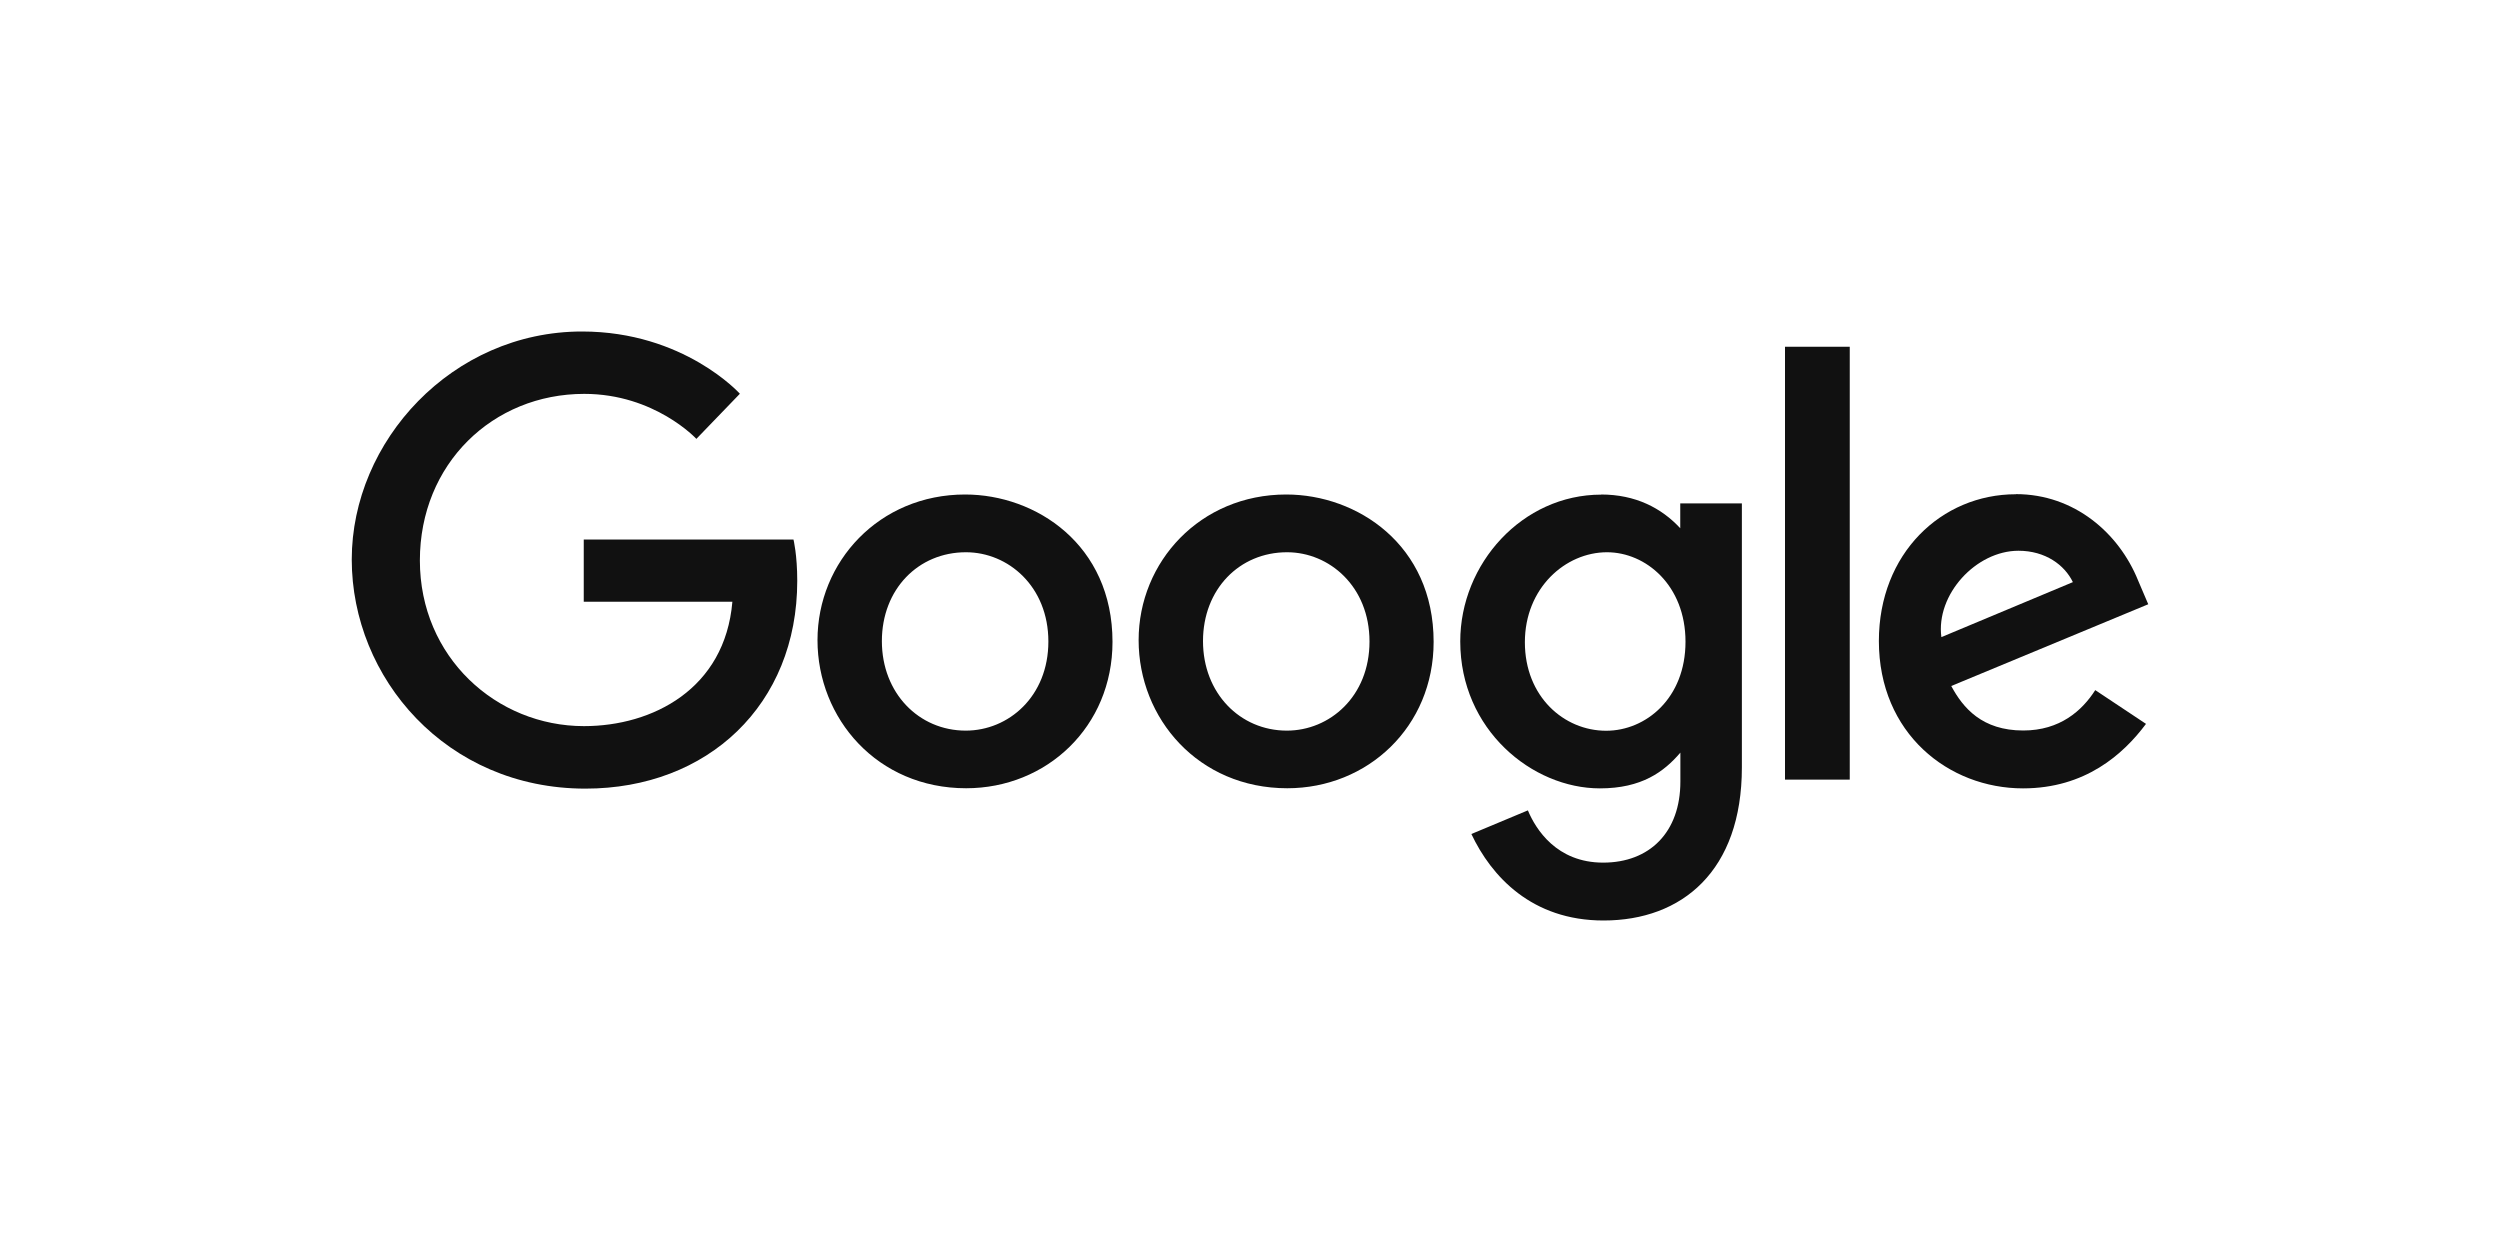
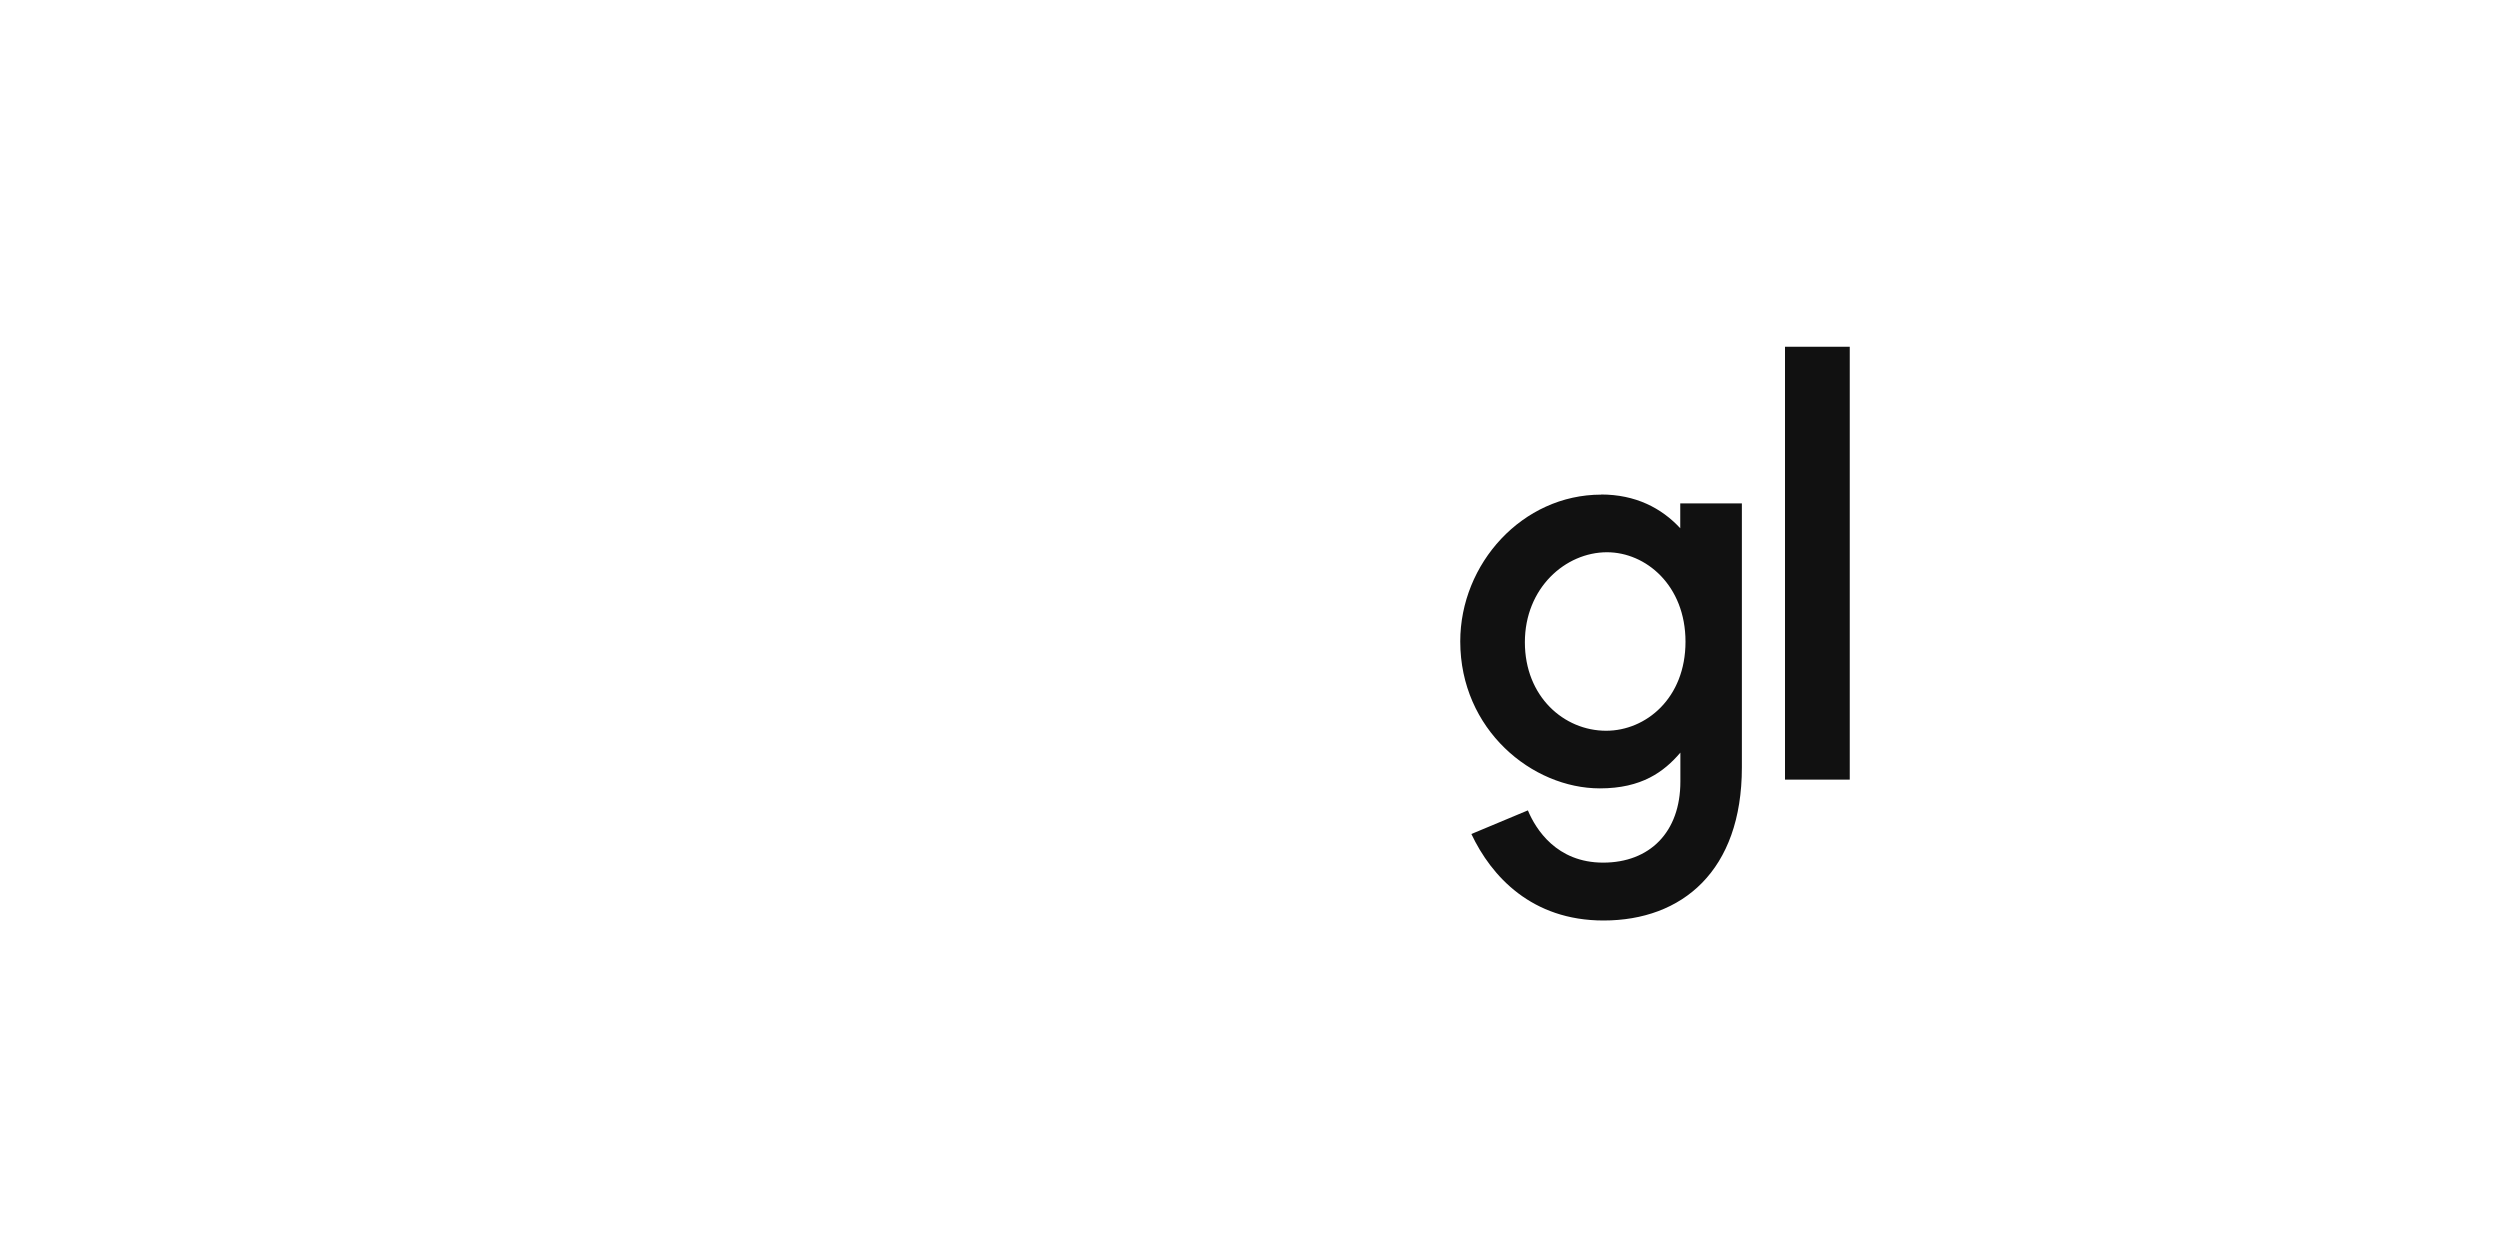
<svg xmlns="http://www.w3.org/2000/svg" id="Layer_1" viewBox="0 0 200 100.17">
  <defs>
    <style>
      .cls-1 {
        fill: #111;
      }
    </style>
  </defs>
-   <path id="path2998" class="cls-1" d="M63.47,43.16h-16.77v4.98h11.89c-.59,6.98-6.39,9.95-11.87,9.95-7.01,0-13.13-5.52-13.13-13.25s5.83-13.33,13.15-13.33c5.64,0,8.97,3.6,8.97,3.6l3.48-3.61s-4.47-4.98-12.63-4.98c-10.39,0-18.42,8.77-18.42,18.24s7.56,18.33,18.69,18.33c9.79,0,16.95-6.71,16.95-16.62,0-2.09-.3-3.3-.3-3.3h0Z" />
-   <path id="path3000" class="cls-1" d="M77.21,39.56c-6.88,0-11.81,5.38-11.81,11.65s4.78,11.85,11.89,11.85c6.44,0,11.71-4.92,11.71-11.71,0-7.78-6.13-11.79-11.79-11.79h0ZM77.28,44.18c3.38,0,6.59,2.74,6.59,7.14s-3.19,7.13-6.61,7.13c-3.75,0-6.71-3-6.71-7.16s2.92-7.11,6.72-7.11h0Z" />
-   <path id="path3005" class="cls-1" d="M102.9,39.56c-6.88,0-11.81,5.38-11.81,11.65s4.78,11.85,11.89,11.85c6.44,0,11.71-4.92,11.71-11.71,0-7.78-6.13-11.79-11.79-11.79h0ZM102.97,44.18c3.38,0,6.59,2.74,6.59,7.14s-3.19,7.13-6.61,7.13c-3.75,0-6.71-3-6.71-7.16s2.92-7.11,6.72-7.11h0Z" />
  <path id="path3007" class="cls-1" d="M128.1,39.57c-6.32,0-11.28,5.53-11.28,11.74,0,7.07,5.76,11.76,11.17,11.76,3.35,0,5.13-1.33,6.44-2.86v2.32c0,4.05-2.46,6.48-6.18,6.48s-5.39-2.67-6.02-4.18l-4.52,1.89c1.6,3.39,4.83,6.92,10.57,6.92,6.28,0,11.07-3.96,11.07-12.25v-21.12h-4.93v1.99c-1.51-1.63-3.59-2.7-6.34-2.7h0ZM128.56,44.18c3.1,0,6.28,2.64,6.28,7.16s-3.17,7.12-6.35,7.12c-3.37,0-6.5-2.73-6.5-7.08s3.25-7.2,6.57-7.2h0Z" />
-   <path id="path3011" class="cls-1" d="M161.27,39.54c-5.96,0-10.96,4.74-10.96,11.74,0,7.4,5.58,11.79,11.53,11.79,4.97,0,8.02-2.72,9.84-5.16l-4.06-2.7c-1.05,1.64-2.82,3.23-5.76,3.23-3.3,0-4.82-1.81-5.76-3.56l15.76-6.54-.82-1.92c-1.52-3.75-5.07-6.89-9.77-6.89h0ZM161.48,44.06c2.15,0,3.69,1.14,4.35,2.51l-10.52,4.4c-.45-3.41,2.77-6.91,6.17-6.91h0Z" />
  <path id="path3015" class="cls-1" d="M142.8,62.37h5.18V27.74h-5.18v34.64Z" />
</svg>